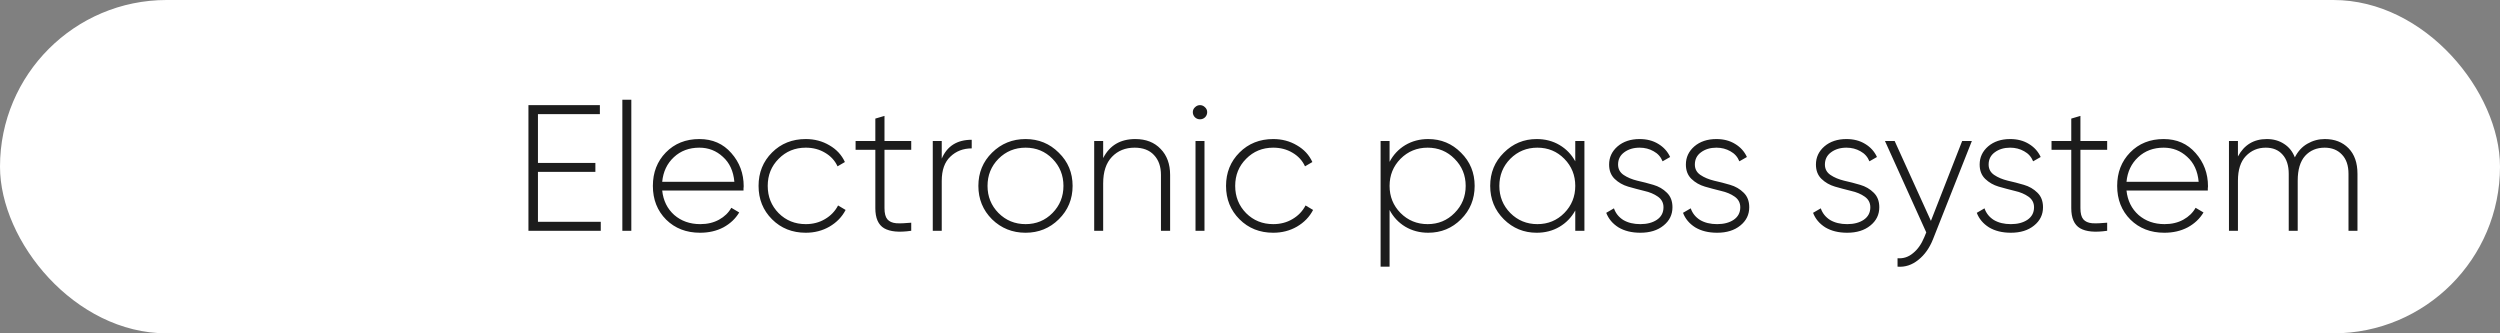
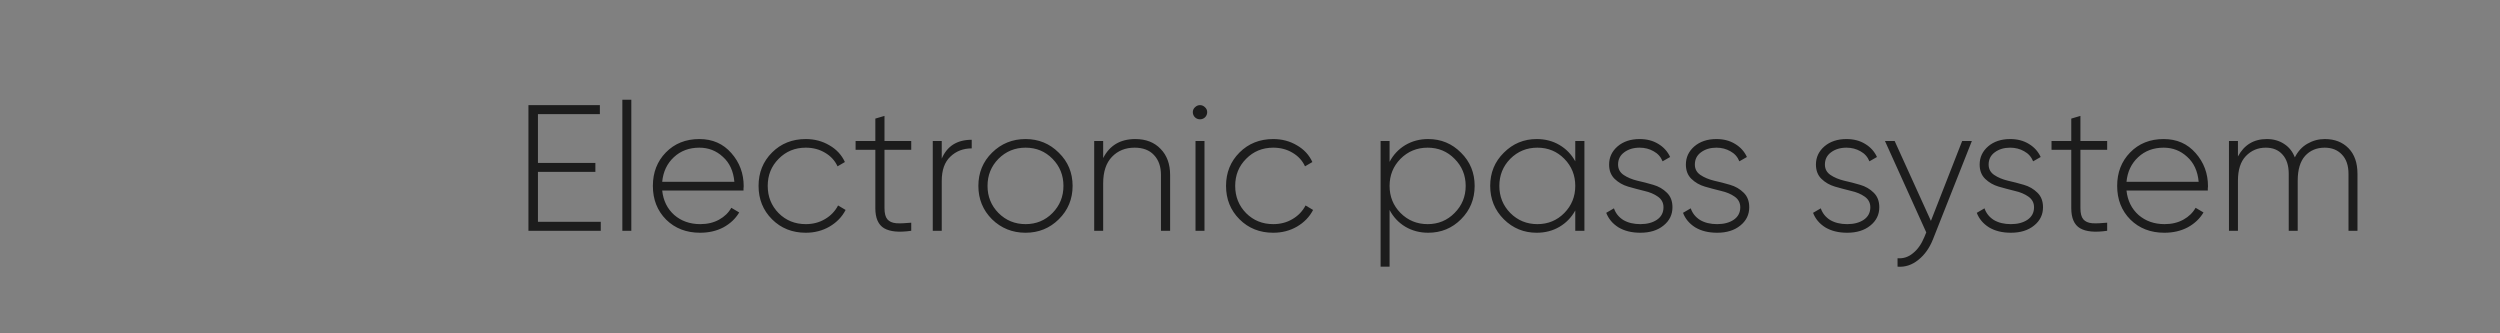
<svg xmlns="http://www.w3.org/2000/svg" width="195" height="26" viewBox="0 0 195 26" fill="none">
  <rect x="0" y="0" width="195" height="26" fill="#808080" stroke="none" />
-   <rect width="195" height="26" rx="13" fill="white" />
  <path d="M41.96 17.3H46.86V18H41.218V8.2H46.79V8.9H41.96V12.708H46.44V13.408H41.96V17.3ZM48.543 18V7.78H49.243V18H48.543ZM54.55 10.846C55.577 10.846 56.408 11.21 57.042 11.938C57.686 12.666 58.008 13.529 58.008 14.528C58.008 14.565 58.004 14.621 57.994 14.696C57.994 14.771 57.994 14.827 57.994 14.864H51.652C51.736 15.648 52.049 16.283 52.59 16.768C53.141 17.244 53.818 17.482 54.62 17.482C55.18 17.482 55.67 17.365 56.09 17.132C56.51 16.899 56.828 16.591 57.042 16.208L57.658 16.572C57.369 17.057 56.958 17.445 56.426 17.734C55.894 18.014 55.288 18.154 54.606 18.154C53.533 18.154 52.651 17.813 51.96 17.132C51.27 16.441 50.924 15.564 50.924 14.5C50.924 13.455 51.26 12.587 51.932 11.896C52.614 11.196 53.486 10.846 54.55 10.846ZM54.55 11.518C53.757 11.518 53.094 11.765 52.562 12.26C52.03 12.755 51.727 13.394 51.652 14.178H57.28C57.206 13.347 56.907 12.699 56.384 12.232C55.871 11.756 55.26 11.518 54.55 11.518ZM62.85 18.154C61.796 18.154 60.918 17.804 60.218 17.104C59.518 16.404 59.168 15.536 59.168 14.5C59.168 13.464 59.518 12.596 60.218 11.896C60.918 11.196 61.796 10.846 62.85 10.846C63.532 10.846 64.148 11.009 64.698 11.336C65.249 11.653 65.65 12.087 65.902 12.638L65.328 12.974C65.123 12.526 64.796 12.171 64.348 11.91C63.91 11.649 63.41 11.518 62.85 11.518C62.01 11.518 61.306 11.807 60.736 12.386C60.167 12.955 59.882 13.66 59.882 14.5C59.882 15.34 60.167 16.049 60.736 16.628C61.306 17.197 62.01 17.482 62.85 17.482C63.41 17.482 63.91 17.351 64.348 17.09C64.796 16.829 65.137 16.474 65.37 16.026L65.958 16.376C65.678 16.917 65.258 17.351 64.698 17.678C64.148 17.995 63.532 18.154 62.85 18.154ZM71.076 11.686H68.99V16.236C68.99 16.637 69.065 16.927 69.214 17.104C69.363 17.281 69.592 17.384 69.9 17.412C70.208 17.431 70.6 17.417 71.076 17.37V18C70.133 18.14 69.429 18.075 68.962 17.804C68.505 17.533 68.276 17.011 68.276 16.236V11.686H66.736V11H68.276V9.25L68.99 9.04V11H71.076V11.686ZM73.456 12.372C73.876 11.392 74.655 10.902 75.794 10.902V11.574C75.131 11.574 74.576 11.789 74.128 12.218C73.68 12.638 73.456 13.268 73.456 14.108V18H72.756V11H73.456V12.372ZM79.995 18.154C78.968 18.154 78.096 17.804 77.377 17.104C76.668 16.395 76.313 15.527 76.313 14.5C76.313 13.473 76.668 12.61 77.377 11.91C78.096 11.201 78.968 10.846 79.995 10.846C81.012 10.846 81.876 11.201 82.585 11.91C83.304 12.61 83.663 13.473 83.663 14.5C83.663 15.527 83.304 16.395 82.585 17.104C81.876 17.804 81.012 18.154 79.995 18.154ZM77.881 16.614C78.46 17.193 79.164 17.482 79.995 17.482C80.826 17.482 81.526 17.193 82.095 16.614C82.664 16.035 82.949 15.331 82.949 14.5C82.949 13.669 82.664 12.965 82.095 12.386C81.526 11.807 80.826 11.518 79.995 11.518C79.164 11.518 78.46 11.807 77.881 12.386C77.312 12.965 77.027 13.669 77.027 14.5C77.027 15.331 77.312 16.035 77.881 16.614ZM88.553 10.846C89.384 10.846 90.042 11.103 90.528 11.616C91.022 12.12 91.269 12.797 91.269 13.646V18H90.555V13.646C90.555 12.993 90.374 12.475 90.01 12.092C89.655 11.709 89.151 11.518 88.498 11.518C87.779 11.518 87.191 11.756 86.734 12.232C86.276 12.708 86.047 13.399 86.047 14.304V18H85.347V11H86.047V12.33C86.552 11.341 87.387 10.846 88.553 10.846ZM93.992 9.152C93.88 9.255 93.749 9.306 93.6 9.306C93.451 9.306 93.32 9.255 93.208 9.152C93.096 9.04 93.04 8.905 93.04 8.746C93.04 8.597 93.096 8.471 93.208 8.368C93.32 8.256 93.451 8.2 93.6 8.2C93.749 8.2 93.88 8.256 93.992 8.368C94.104 8.471 94.16 8.597 94.16 8.746C94.16 8.905 94.104 9.04 93.992 9.152ZM93.25 18V11H93.95V18H93.25ZM99.313 18.154C98.259 18.154 97.381 17.804 96.681 17.104C95.981 16.404 95.631 15.536 95.631 14.5C95.631 13.464 95.981 12.596 96.681 11.896C97.381 11.196 98.259 10.846 99.313 10.846C99.995 10.846 100.611 11.009 101.161 11.336C101.712 11.653 102.113 12.087 102.365 12.638L101.791 12.974C101.586 12.526 101.259 12.171 100.811 11.91C100.373 11.649 99.873 11.518 99.313 11.518C98.473 11.518 97.769 11.807 97.199 12.386C96.63 12.955 96.345 13.66 96.345 14.5C96.345 15.34 96.63 16.049 97.199 16.628C97.769 17.197 98.473 17.482 99.313 17.482C99.873 17.482 100.373 17.351 100.811 17.09C101.259 16.829 101.6 16.474 101.833 16.026L102.421 16.376C102.141 16.917 101.721 17.351 101.161 17.678C100.611 17.995 99.995 18.154 99.313 18.154ZM111.397 10.846C112.405 10.846 113.259 11.201 113.959 11.91C114.669 12.61 115.023 13.473 115.023 14.5C115.023 15.527 114.669 16.395 113.959 17.104C113.259 17.804 112.405 18.154 111.397 18.154C110.735 18.154 110.137 17.995 109.605 17.678C109.083 17.361 108.677 16.927 108.387 16.376V20.8H107.687V11H108.387V12.624C108.677 12.073 109.083 11.639 109.605 11.322C110.137 11.005 110.735 10.846 111.397 10.846ZM109.241 16.614C109.82 17.193 110.525 17.482 111.355 17.482C112.186 17.482 112.886 17.193 113.455 16.614C114.034 16.035 114.323 15.331 114.323 14.5C114.323 13.669 114.034 12.965 113.455 12.386C112.886 11.807 112.186 11.518 111.355 11.518C110.525 11.518 109.82 11.807 109.241 12.386C108.672 12.965 108.387 13.669 108.387 14.5C108.387 15.331 108.672 16.035 109.241 16.614ZM122.871 11H123.585V18H122.871V16.418C122.572 16.959 122.161 17.384 121.639 17.692C121.116 18 120.523 18.154 119.861 18.154C118.862 18.154 118.008 17.804 117.299 17.104C116.589 16.395 116.235 15.527 116.235 14.5C116.235 13.473 116.589 12.61 117.299 11.91C118.008 11.201 118.862 10.846 119.861 10.846C120.523 10.846 121.116 11 121.639 11.308C122.161 11.616 122.572 12.041 122.871 12.582V11ZM117.803 16.614C118.381 17.193 119.086 17.482 119.917 17.482C120.747 17.482 121.447 17.193 122.017 16.614C122.586 16.035 122.871 15.331 122.871 14.5C122.871 13.669 122.586 12.965 122.017 12.386C121.447 11.807 120.747 11.518 119.917 11.518C119.086 11.518 118.381 11.807 117.803 12.386C117.233 12.965 116.949 13.669 116.949 14.5C116.949 15.331 117.233 16.035 117.803 16.614ZM126.21 12.834C126.21 13.179 126.355 13.45 126.644 13.646C126.934 13.842 127.288 13.991 127.708 14.094C128.128 14.187 128.544 14.295 128.954 14.416C129.374 14.537 129.729 14.743 130.018 15.032C130.308 15.312 130.452 15.69 130.452 16.166C130.452 16.745 130.219 17.221 129.752 17.594C129.295 17.967 128.693 18.154 127.946 18.154C127.274 18.154 126.705 18.014 126.238 17.734C125.781 17.445 125.464 17.067 125.286 16.6L125.888 16.25C126.019 16.633 126.262 16.936 126.616 17.16C126.98 17.375 127.424 17.482 127.946 17.482C128.469 17.482 128.898 17.37 129.234 17.146C129.58 16.913 129.752 16.586 129.752 16.166C129.752 15.821 129.608 15.545 129.318 15.34C129.029 15.135 128.674 14.985 128.254 14.892C127.834 14.789 127.414 14.677 126.994 14.556C126.584 14.435 126.234 14.234 125.944 13.954C125.655 13.674 125.51 13.301 125.51 12.834C125.51 12.274 125.73 11.803 126.168 11.42C126.616 11.037 127.19 10.846 127.89 10.846C128.45 10.846 128.936 10.972 129.346 11.224C129.766 11.476 130.074 11.817 130.27 12.246L129.682 12.582C129.542 12.237 129.309 11.975 128.982 11.798C128.656 11.611 128.292 11.518 127.89 11.518C127.414 11.518 127.013 11.639 126.686 11.882C126.369 12.115 126.21 12.433 126.21 12.834ZM132.199 12.834C132.199 13.179 132.343 13.45 132.633 13.646C132.922 13.842 133.277 13.991 133.697 14.094C134.117 14.187 134.532 14.295 134.943 14.416C135.363 14.537 135.717 14.743 136.007 15.032C136.296 15.312 136.441 15.69 136.441 16.166C136.441 16.745 136.207 17.221 135.741 17.594C135.283 17.967 134.681 18.154 133.935 18.154C133.263 18.154 132.693 18.014 132.227 17.734C131.769 17.445 131.452 17.067 131.275 16.6L131.877 16.25C132.007 16.633 132.25 16.936 132.605 17.16C132.969 17.375 133.412 17.482 133.935 17.482C134.457 17.482 134.887 17.37 135.223 17.146C135.568 16.913 135.741 16.586 135.741 16.166C135.741 15.821 135.596 15.545 135.307 15.34C135.017 15.135 134.663 14.985 134.243 14.892C133.823 14.789 133.403 14.677 132.983 14.556C132.572 14.435 132.222 14.234 131.933 13.954C131.643 13.674 131.499 13.301 131.499 12.834C131.499 12.274 131.718 11.803 132.157 11.42C132.605 11.037 133.179 10.846 133.879 10.846C134.439 10.846 134.924 10.972 135.335 11.224C135.755 11.476 136.063 11.817 136.259 12.246L135.671 12.582C135.531 12.237 135.297 11.975 134.971 11.798C134.644 11.611 134.28 11.518 133.879 11.518C133.403 11.518 133.001 11.639 132.675 11.882C132.357 12.115 132.199 12.433 132.199 12.834ZM142.343 12.834C142.343 13.179 142.488 13.45 142.777 13.646C143.066 13.842 143.421 13.991 143.841 14.094C144.261 14.187 144.676 14.295 145.087 14.416C145.507 14.537 145.862 14.743 146.151 15.032C146.44 15.312 146.585 15.69 146.585 16.166C146.585 16.745 146.352 17.221 145.885 17.594C145.428 17.967 144.826 18.154 144.079 18.154C143.407 18.154 142.838 18.014 142.371 17.734C141.914 17.445 141.596 17.067 141.419 16.6L142.021 16.25C142.152 16.633 142.394 16.936 142.749 17.16C143.113 17.375 143.556 17.482 144.079 17.482C144.602 17.482 145.031 17.37 145.367 17.146C145.712 16.913 145.885 16.586 145.885 16.166C145.885 15.821 145.74 15.545 145.451 15.34C145.162 15.135 144.807 14.985 144.387 14.892C143.967 14.789 143.547 14.677 143.127 14.556C142.716 14.435 142.366 14.234 142.077 13.954C141.788 13.674 141.643 13.301 141.643 12.834C141.643 12.274 141.862 11.803 142.301 11.42C142.749 11.037 143.323 10.846 144.023 10.846C144.583 10.846 145.068 10.972 145.479 11.224C145.899 11.476 146.207 11.817 146.403 12.246L145.815 12.582C145.675 12.237 145.442 11.975 145.115 11.798C144.788 11.611 144.424 11.518 144.023 11.518C143.547 11.518 143.146 11.639 142.819 11.882C142.502 12.115 142.343 12.433 142.343 12.834ZM153.048 11H153.804L150.78 18.644C150.509 19.335 150.126 19.876 149.632 20.268C149.137 20.669 148.596 20.847 148.008 20.8V20.142C148.456 20.179 148.857 20.049 149.212 19.75C149.576 19.461 149.87 19.045 150.094 18.504L150.248 18.126L147.028 11H147.784L150.612 17.23L153.048 11ZM155.113 12.834C155.113 13.179 155.257 13.45 155.547 13.646C155.836 13.842 156.191 13.991 156.611 14.094C157.031 14.187 157.446 14.295 157.857 14.416C158.277 14.537 158.631 14.743 158.921 15.032C159.21 15.312 159.355 15.69 159.355 16.166C159.355 16.745 159.121 17.221 158.655 17.594C158.197 17.967 157.595 18.154 156.849 18.154C156.177 18.154 155.607 18.014 155.141 17.734C154.683 17.445 154.366 17.067 154.189 16.6L154.791 16.25C154.921 16.633 155.164 16.936 155.519 17.16C155.883 17.375 156.326 17.482 156.849 17.482C157.371 17.482 157.801 17.37 158.137 17.146C158.482 16.913 158.655 16.586 158.655 16.166C158.655 15.821 158.51 15.545 158.221 15.34C157.931 15.135 157.577 14.985 157.157 14.892C156.737 14.789 156.317 14.677 155.897 14.556C155.486 14.435 155.136 14.234 154.847 13.954C154.557 13.674 154.413 13.301 154.413 12.834C154.413 12.274 154.632 11.803 155.071 11.42C155.519 11.037 156.093 10.846 156.793 10.846C157.353 10.846 157.838 10.972 158.249 11.224C158.669 11.476 158.977 11.817 159.173 12.246L158.585 12.582C158.445 12.237 158.211 11.975 157.885 11.798C157.558 11.611 157.194 11.518 156.793 11.518C156.317 11.518 155.915 11.639 155.589 11.882C155.271 12.115 155.113 12.433 155.113 12.834ZM164.359 11.686H162.273V16.236C162.273 16.637 162.348 16.927 162.497 17.104C162.647 17.281 162.875 17.384 163.183 17.412C163.491 17.431 163.883 17.417 164.359 17.37V18C163.417 18.14 162.712 18.075 162.245 17.804C161.788 17.533 161.559 17.011 161.559 16.236V11.686H160.019V11H161.559V9.25L162.273 9.04V11H164.359V11.686ZM168.765 10.846C169.792 10.846 170.622 11.21 171.257 11.938C171.901 12.666 172.223 13.529 172.223 14.528C172.223 14.565 172.218 14.621 172.209 14.696C172.209 14.771 172.209 14.827 172.209 14.864H165.867C165.951 15.648 166.264 16.283 166.805 16.768C167.356 17.244 168.032 17.482 168.835 17.482C169.395 17.482 169.885 17.365 170.305 17.132C170.725 16.899 171.042 16.591 171.257 16.208L171.873 16.572C171.584 17.057 171.173 17.445 170.641 17.734C170.109 18.014 169.502 18.154 168.821 18.154C167.748 18.154 166.866 17.813 166.175 17.132C165.484 16.441 165.139 15.564 165.139 14.5C165.139 13.455 165.475 12.587 166.147 11.896C166.828 11.196 167.701 10.846 168.765 10.846ZM168.765 11.518C167.972 11.518 167.309 11.765 166.777 12.26C166.245 12.755 165.942 13.394 165.867 14.178H171.495C171.42 13.347 171.122 12.699 170.599 12.232C170.086 11.756 169.474 11.518 168.765 11.518ZM181.335 10.846C182.101 10.846 182.717 11.084 183.183 11.56C183.65 12.036 183.883 12.703 183.883 13.562V18H183.183V13.562C183.183 12.909 183.011 12.405 182.665 12.05C182.329 11.695 181.881 11.518 181.321 11.518C180.696 11.518 180.187 11.733 179.795 12.162C179.413 12.591 179.221 13.235 179.221 14.094V18H178.521V13.562C178.521 12.909 178.358 12.405 178.031 12.05C177.714 11.695 177.28 11.518 176.729 11.518C176.113 11.518 175.595 11.737 175.175 12.176C174.765 12.605 174.559 13.245 174.559 14.094V18H173.859V11H174.559V12.204C175.045 11.299 175.796 10.846 176.813 10.846C177.327 10.846 177.775 10.972 178.157 11.224C178.54 11.467 178.82 11.817 178.997 12.274C179.24 11.798 179.567 11.443 179.977 11.21C180.397 10.967 180.85 10.846 181.335 10.846Z" fill="#1C1C1C" />
</svg>